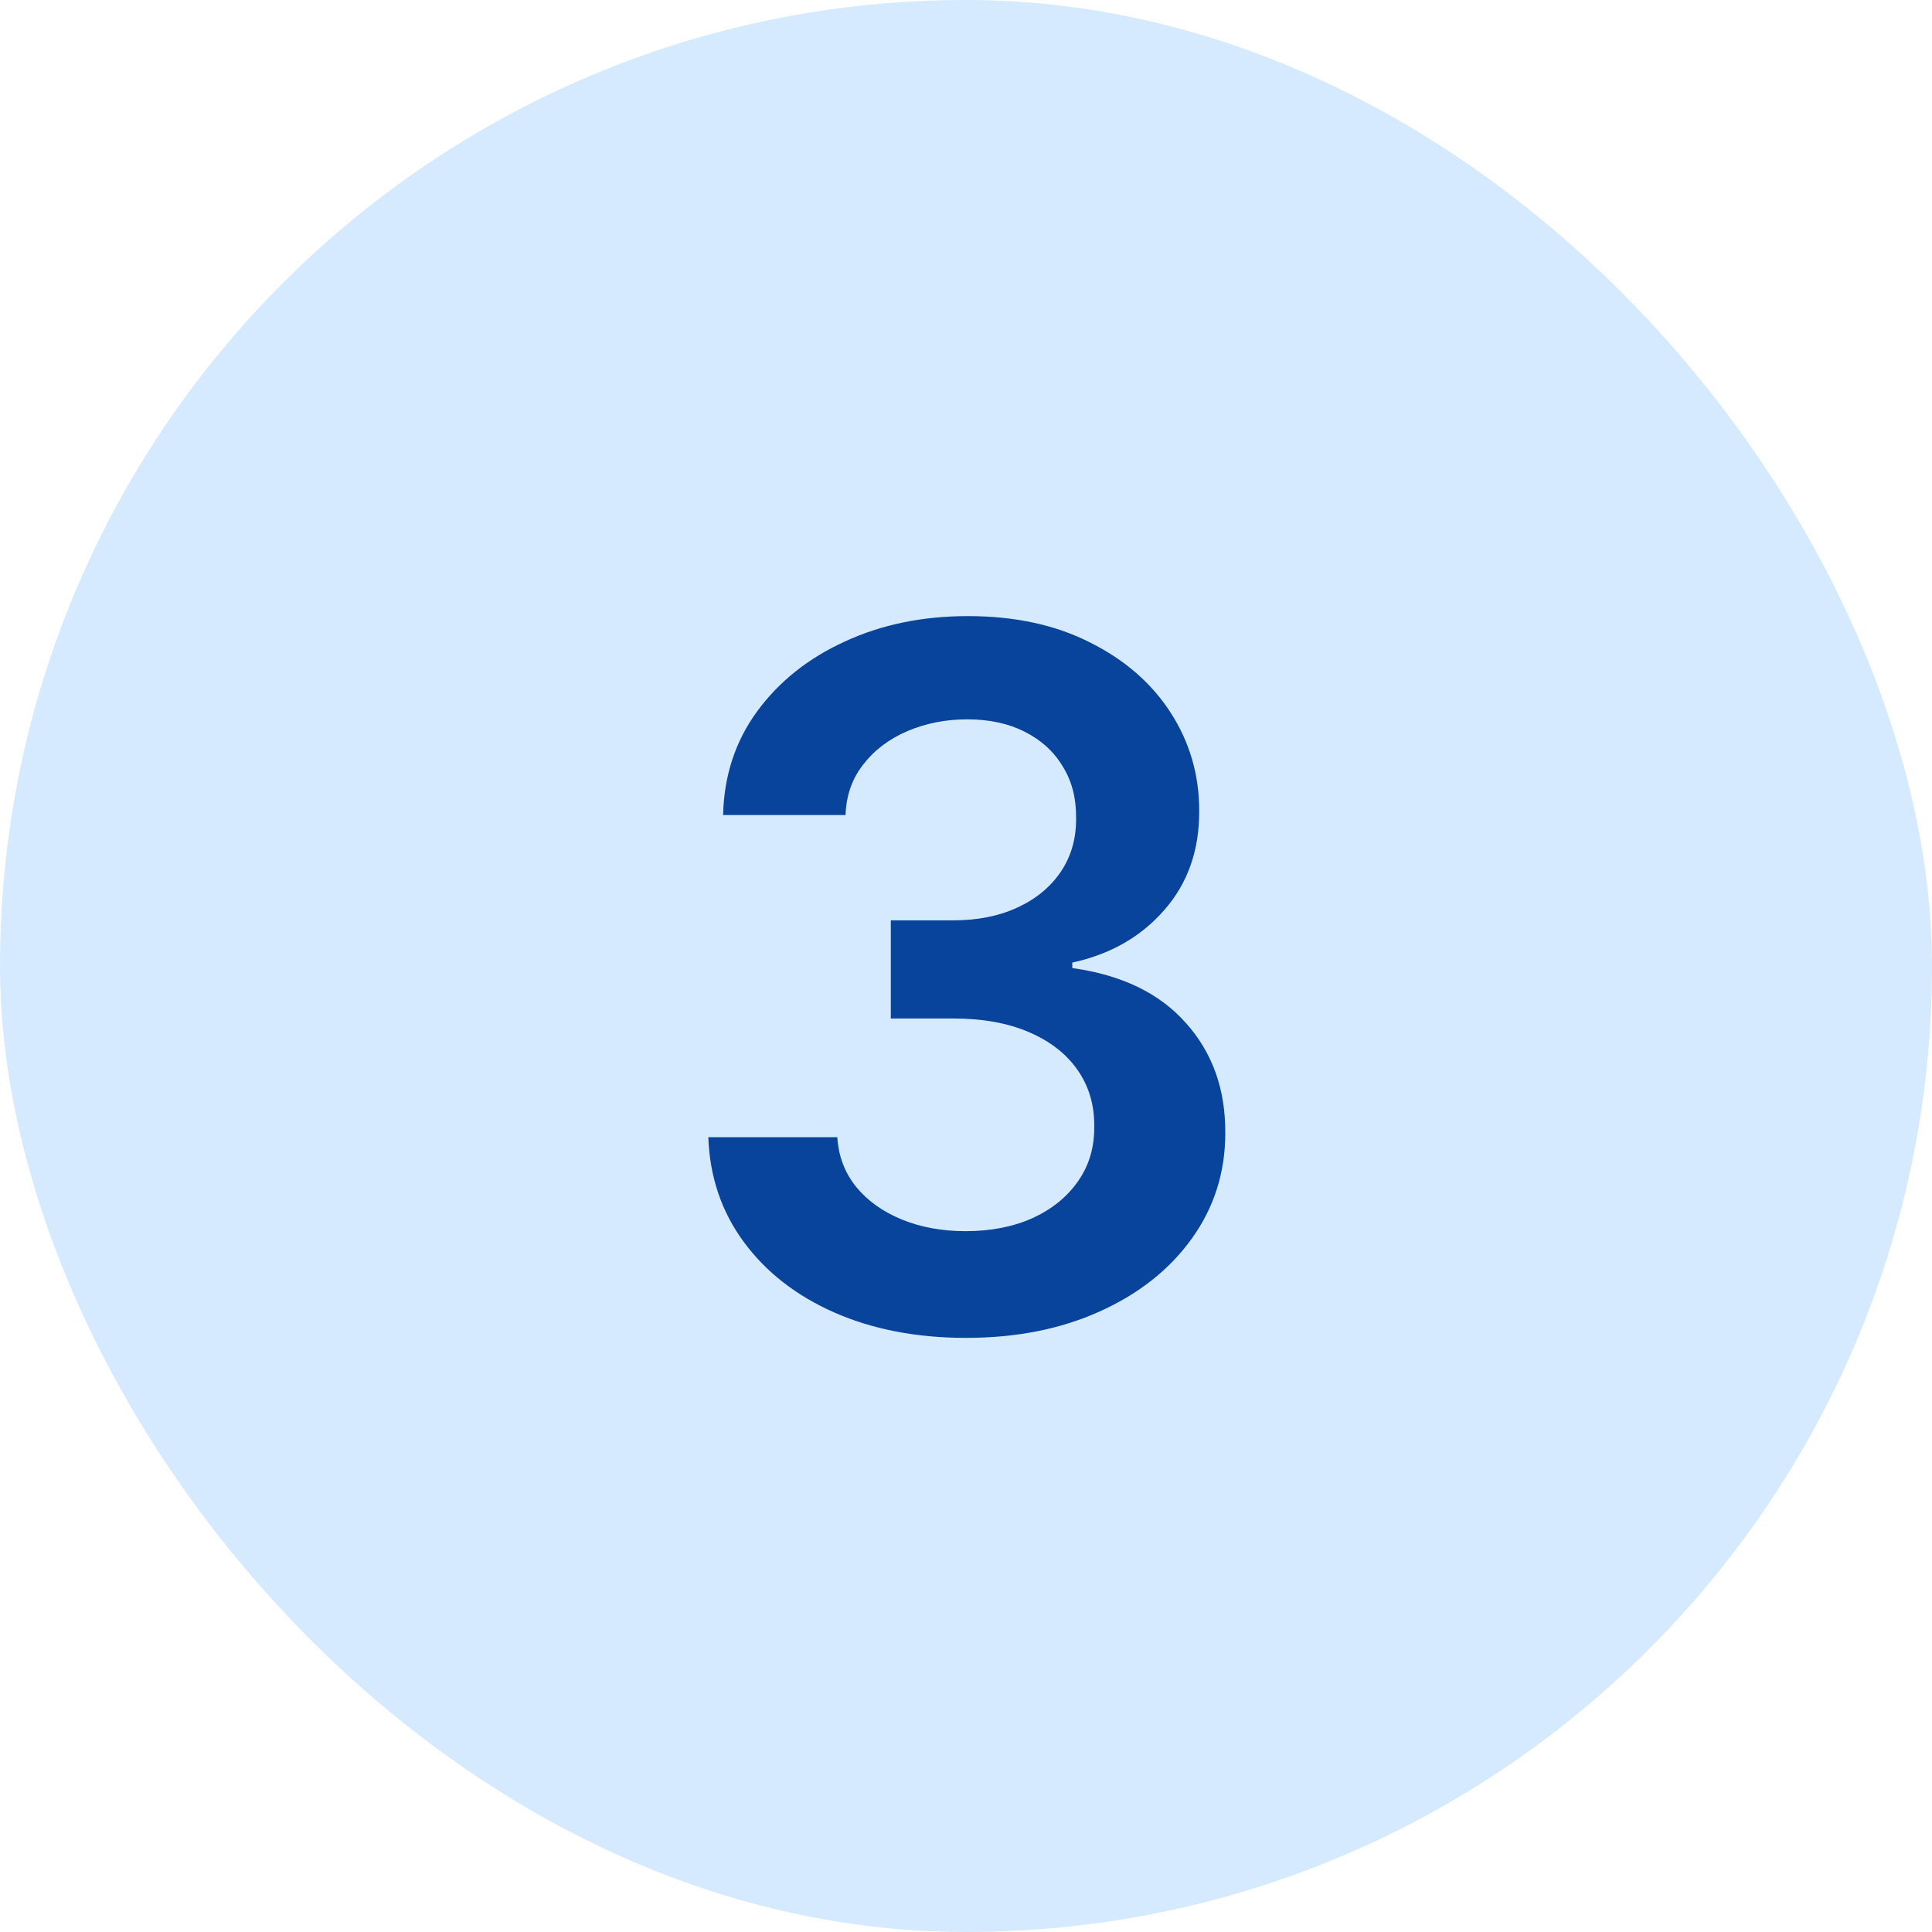
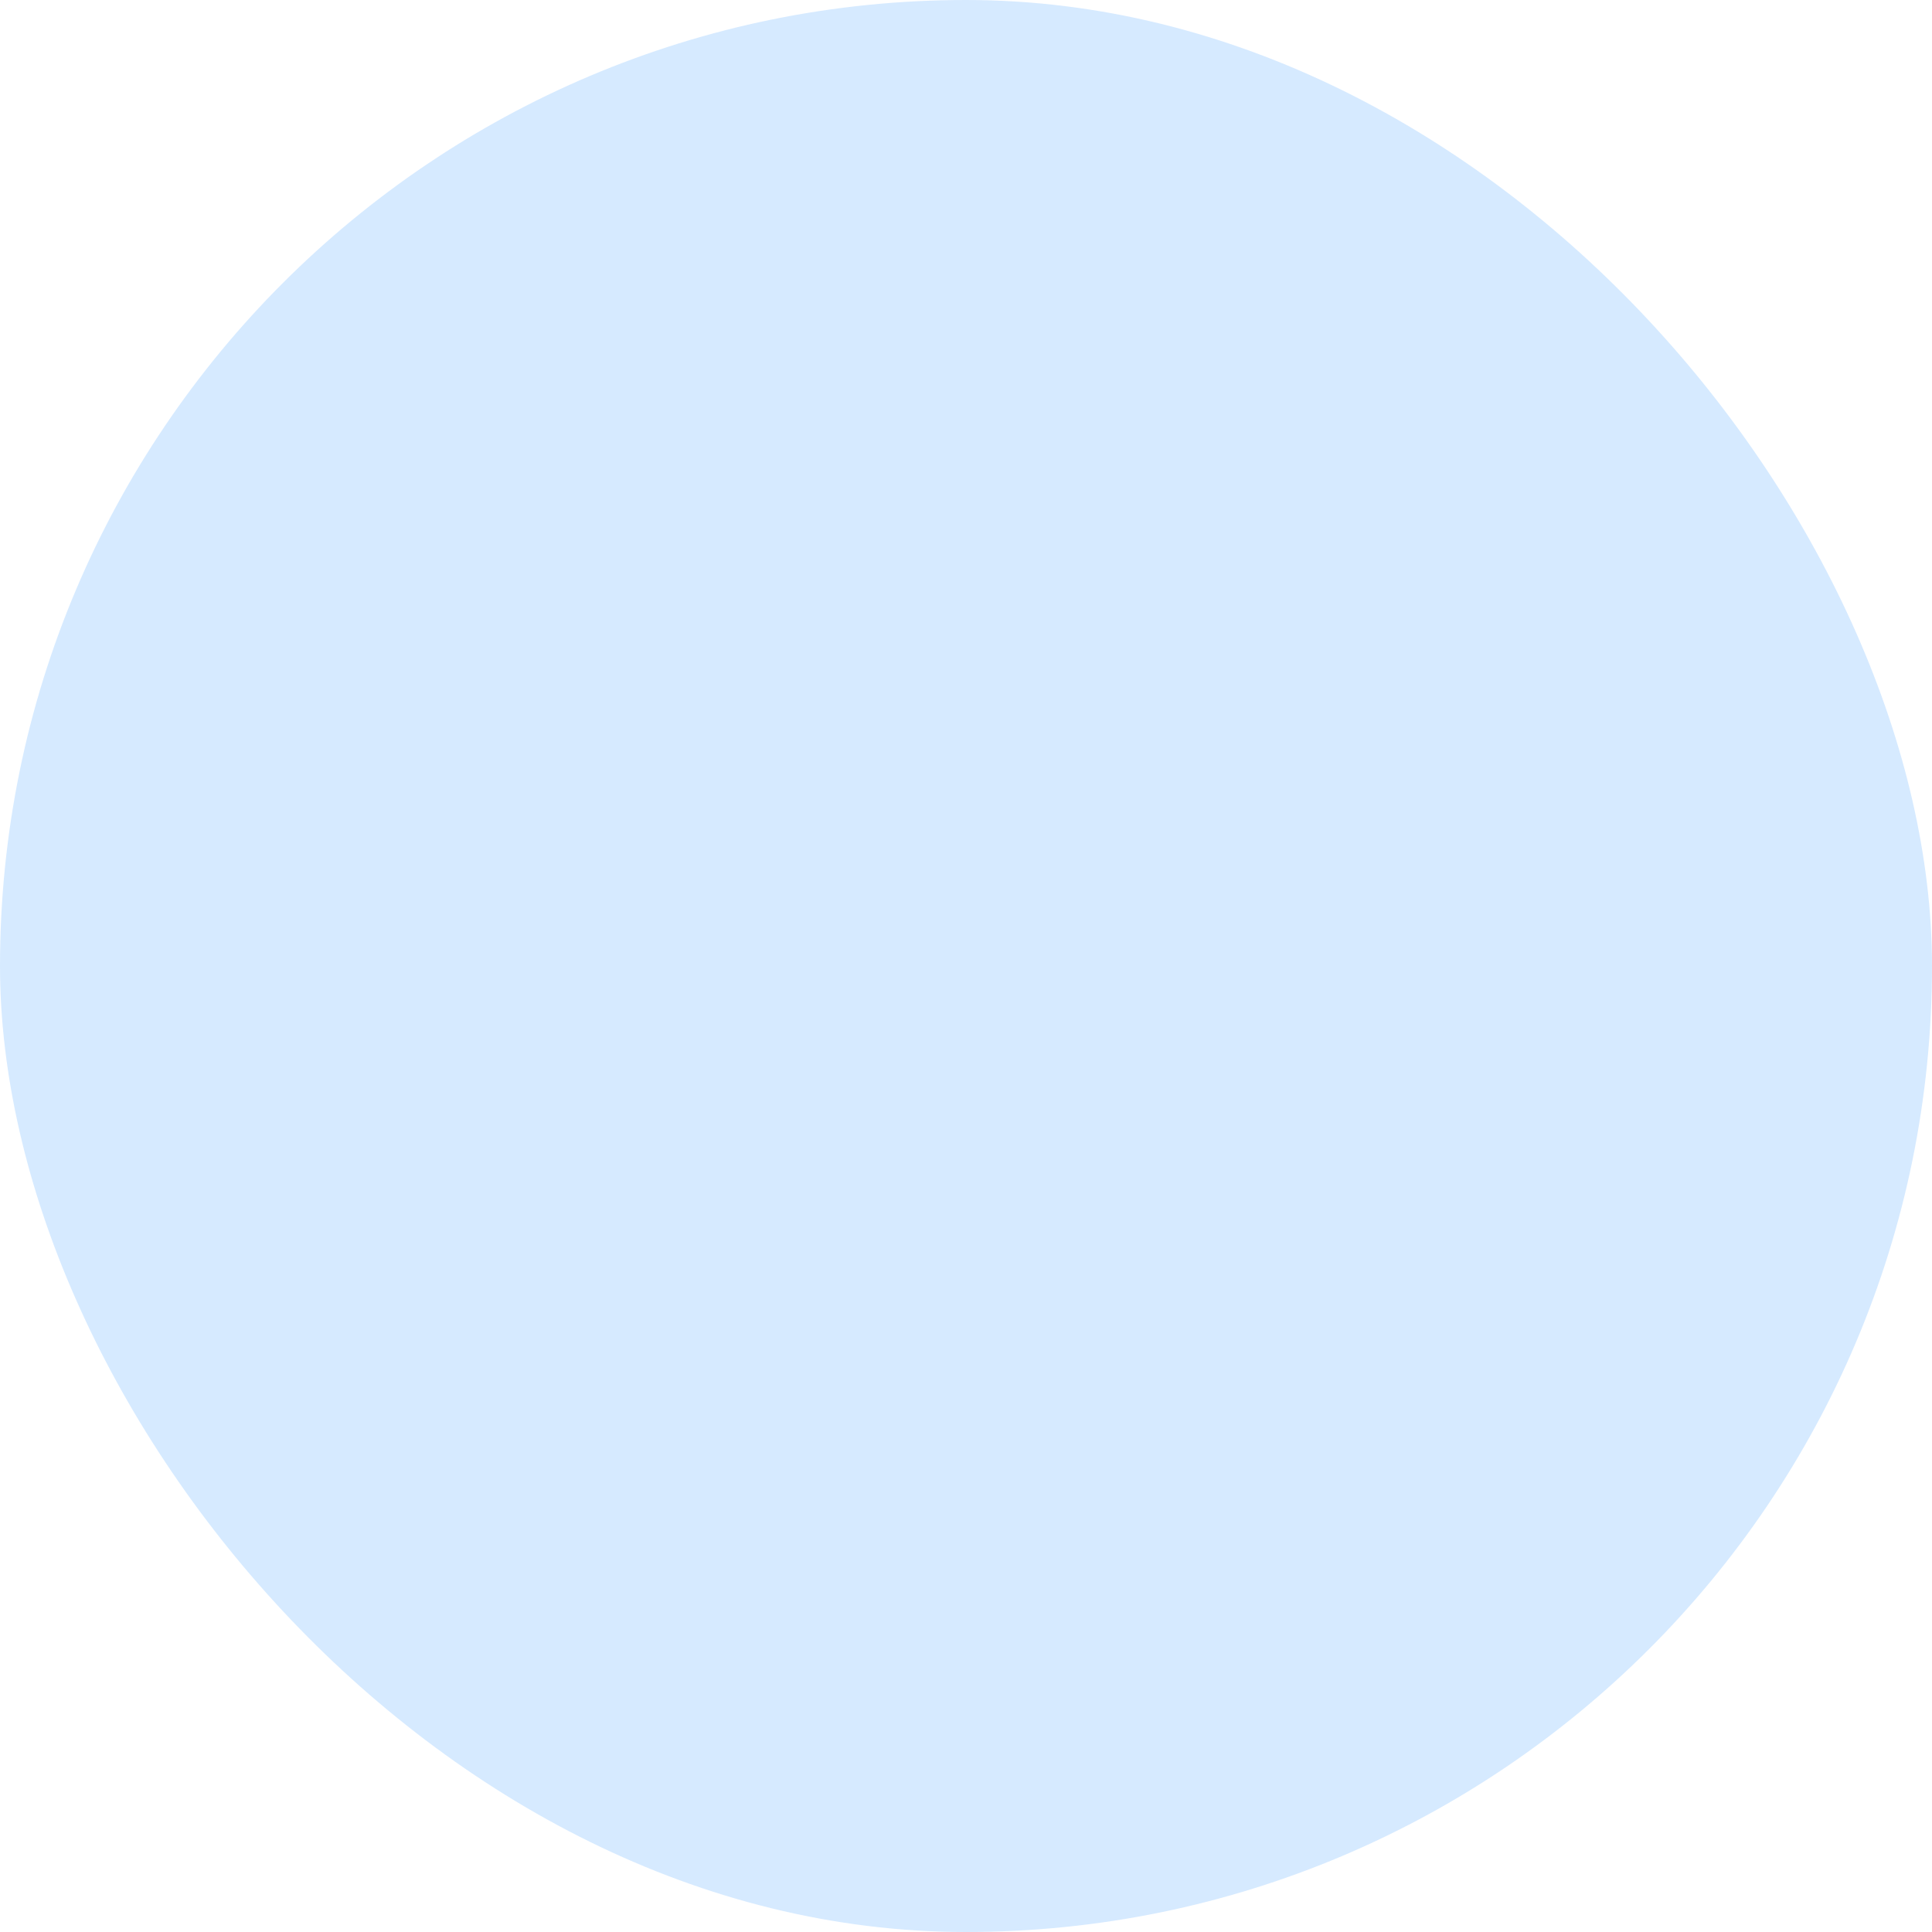
<svg xmlns="http://www.w3.org/2000/svg" width="48" height="48" viewBox="0 0 48 48" fill="none">
  <rect width="48" height="48" rx="24" fill="#3399FF" fill-opacity="0.2" />
-   <path d="M23.999 33.239C22.772 33.239 21.681 33.028 20.726 32.608C19.777 32.188 19.027 31.602 18.476 30.852C17.925 30.102 17.632 29.236 17.598 28.253H20.803C20.831 28.724 20.988 29.136 21.272 29.489C21.556 29.835 21.934 30.105 22.405 30.298C22.877 30.491 23.405 30.588 23.99 30.588C24.615 30.588 25.169 30.48 25.652 30.264C26.135 30.043 26.513 29.736 26.786 29.344C27.059 28.952 27.192 28.5 27.186 27.989C27.192 27.46 27.056 26.994 26.777 26.591C26.499 26.188 26.096 25.872 25.567 25.645C25.044 25.418 24.414 25.304 23.675 25.304H22.132V22.866H23.675C24.283 22.866 24.814 22.761 25.269 22.551C25.729 22.341 26.09 22.046 26.351 21.665C26.613 21.278 26.74 20.832 26.735 20.327C26.74 19.832 26.63 19.403 26.402 19.04C26.181 18.671 25.865 18.384 25.456 18.179C25.053 17.974 24.578 17.872 24.033 17.872C23.499 17.872 23.005 17.969 22.55 18.162C22.096 18.355 21.729 18.631 21.451 18.989C21.172 19.341 21.024 19.761 21.007 20.25H17.965C17.988 19.273 18.269 18.415 18.809 17.676C19.354 16.932 20.081 16.352 20.99 15.938C21.899 15.517 22.919 15.307 24.05 15.307C25.215 15.307 26.226 15.526 27.084 15.963C27.948 16.395 28.615 16.977 29.087 17.71C29.559 18.443 29.794 19.253 29.794 20.139C29.8 21.122 29.51 21.946 28.925 22.611C28.346 23.276 27.584 23.71 26.641 23.915V24.051C27.868 24.222 28.809 24.676 29.462 25.415C30.121 26.148 30.448 27.06 30.442 28.151C30.442 29.128 30.164 30.003 29.607 30.776C29.056 31.543 28.294 32.145 27.323 32.582C26.357 33.02 25.249 33.239 23.999 33.239Z" fill="#09449C" />
</svg>